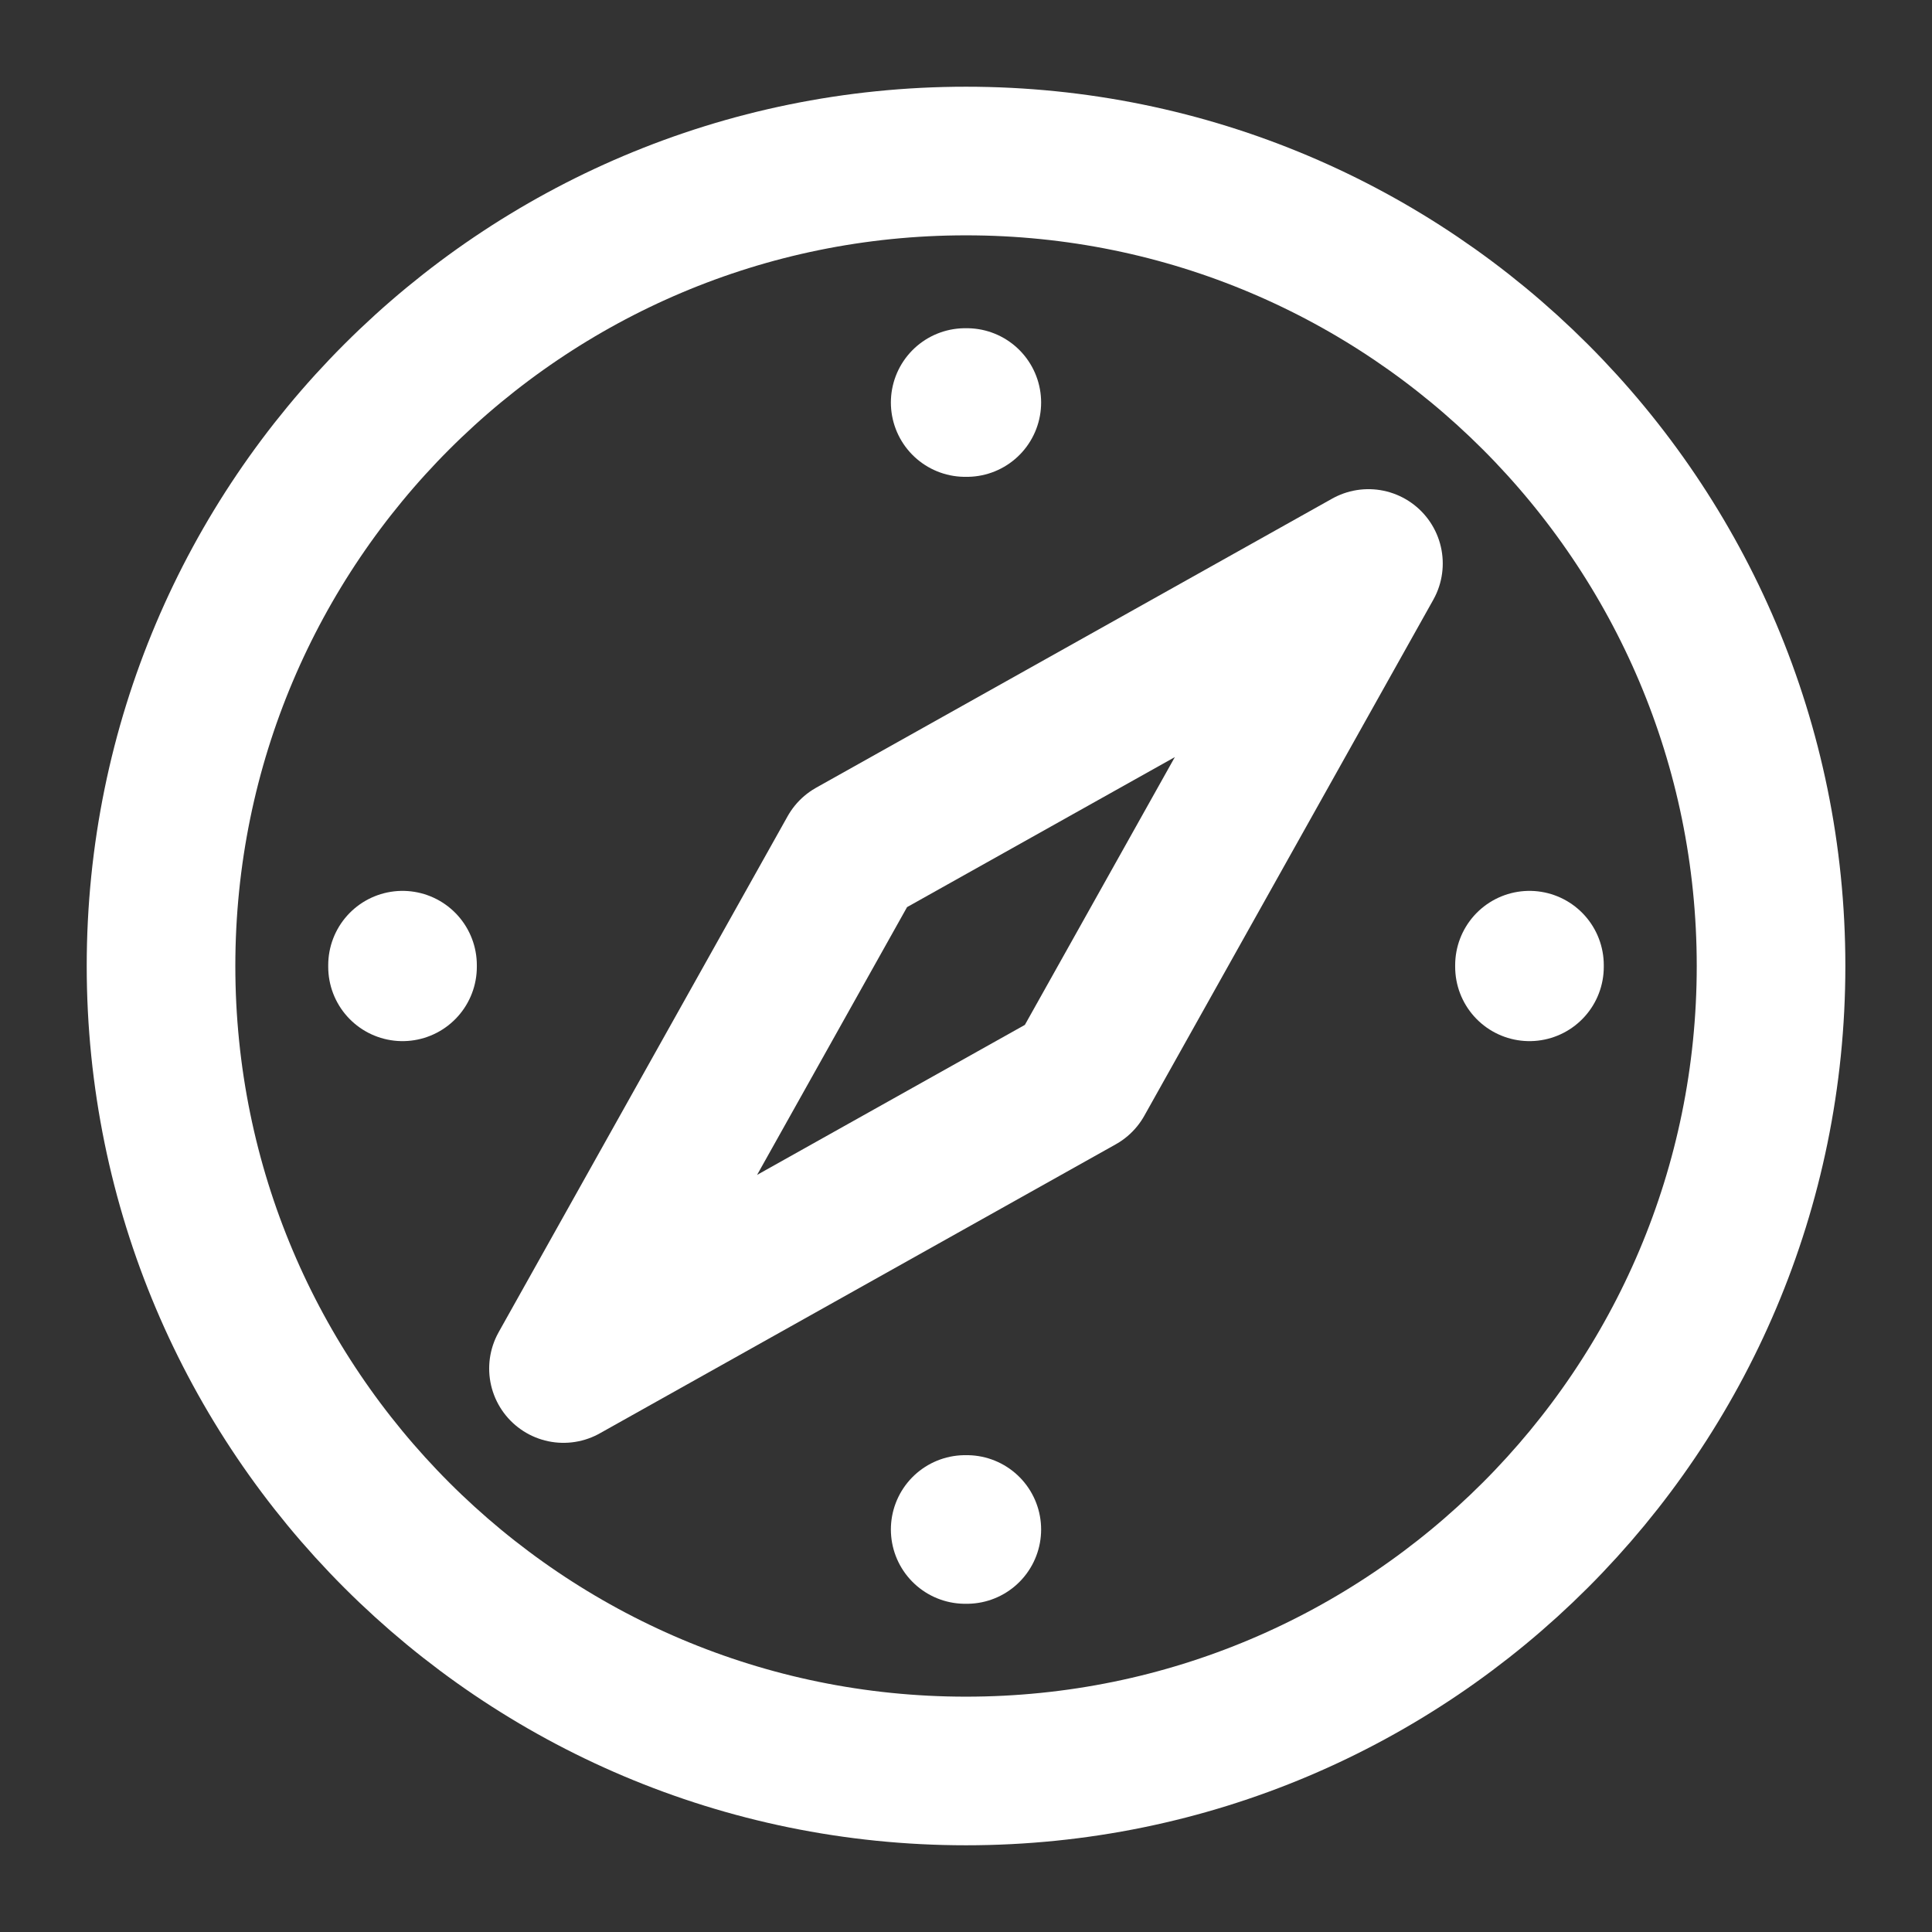
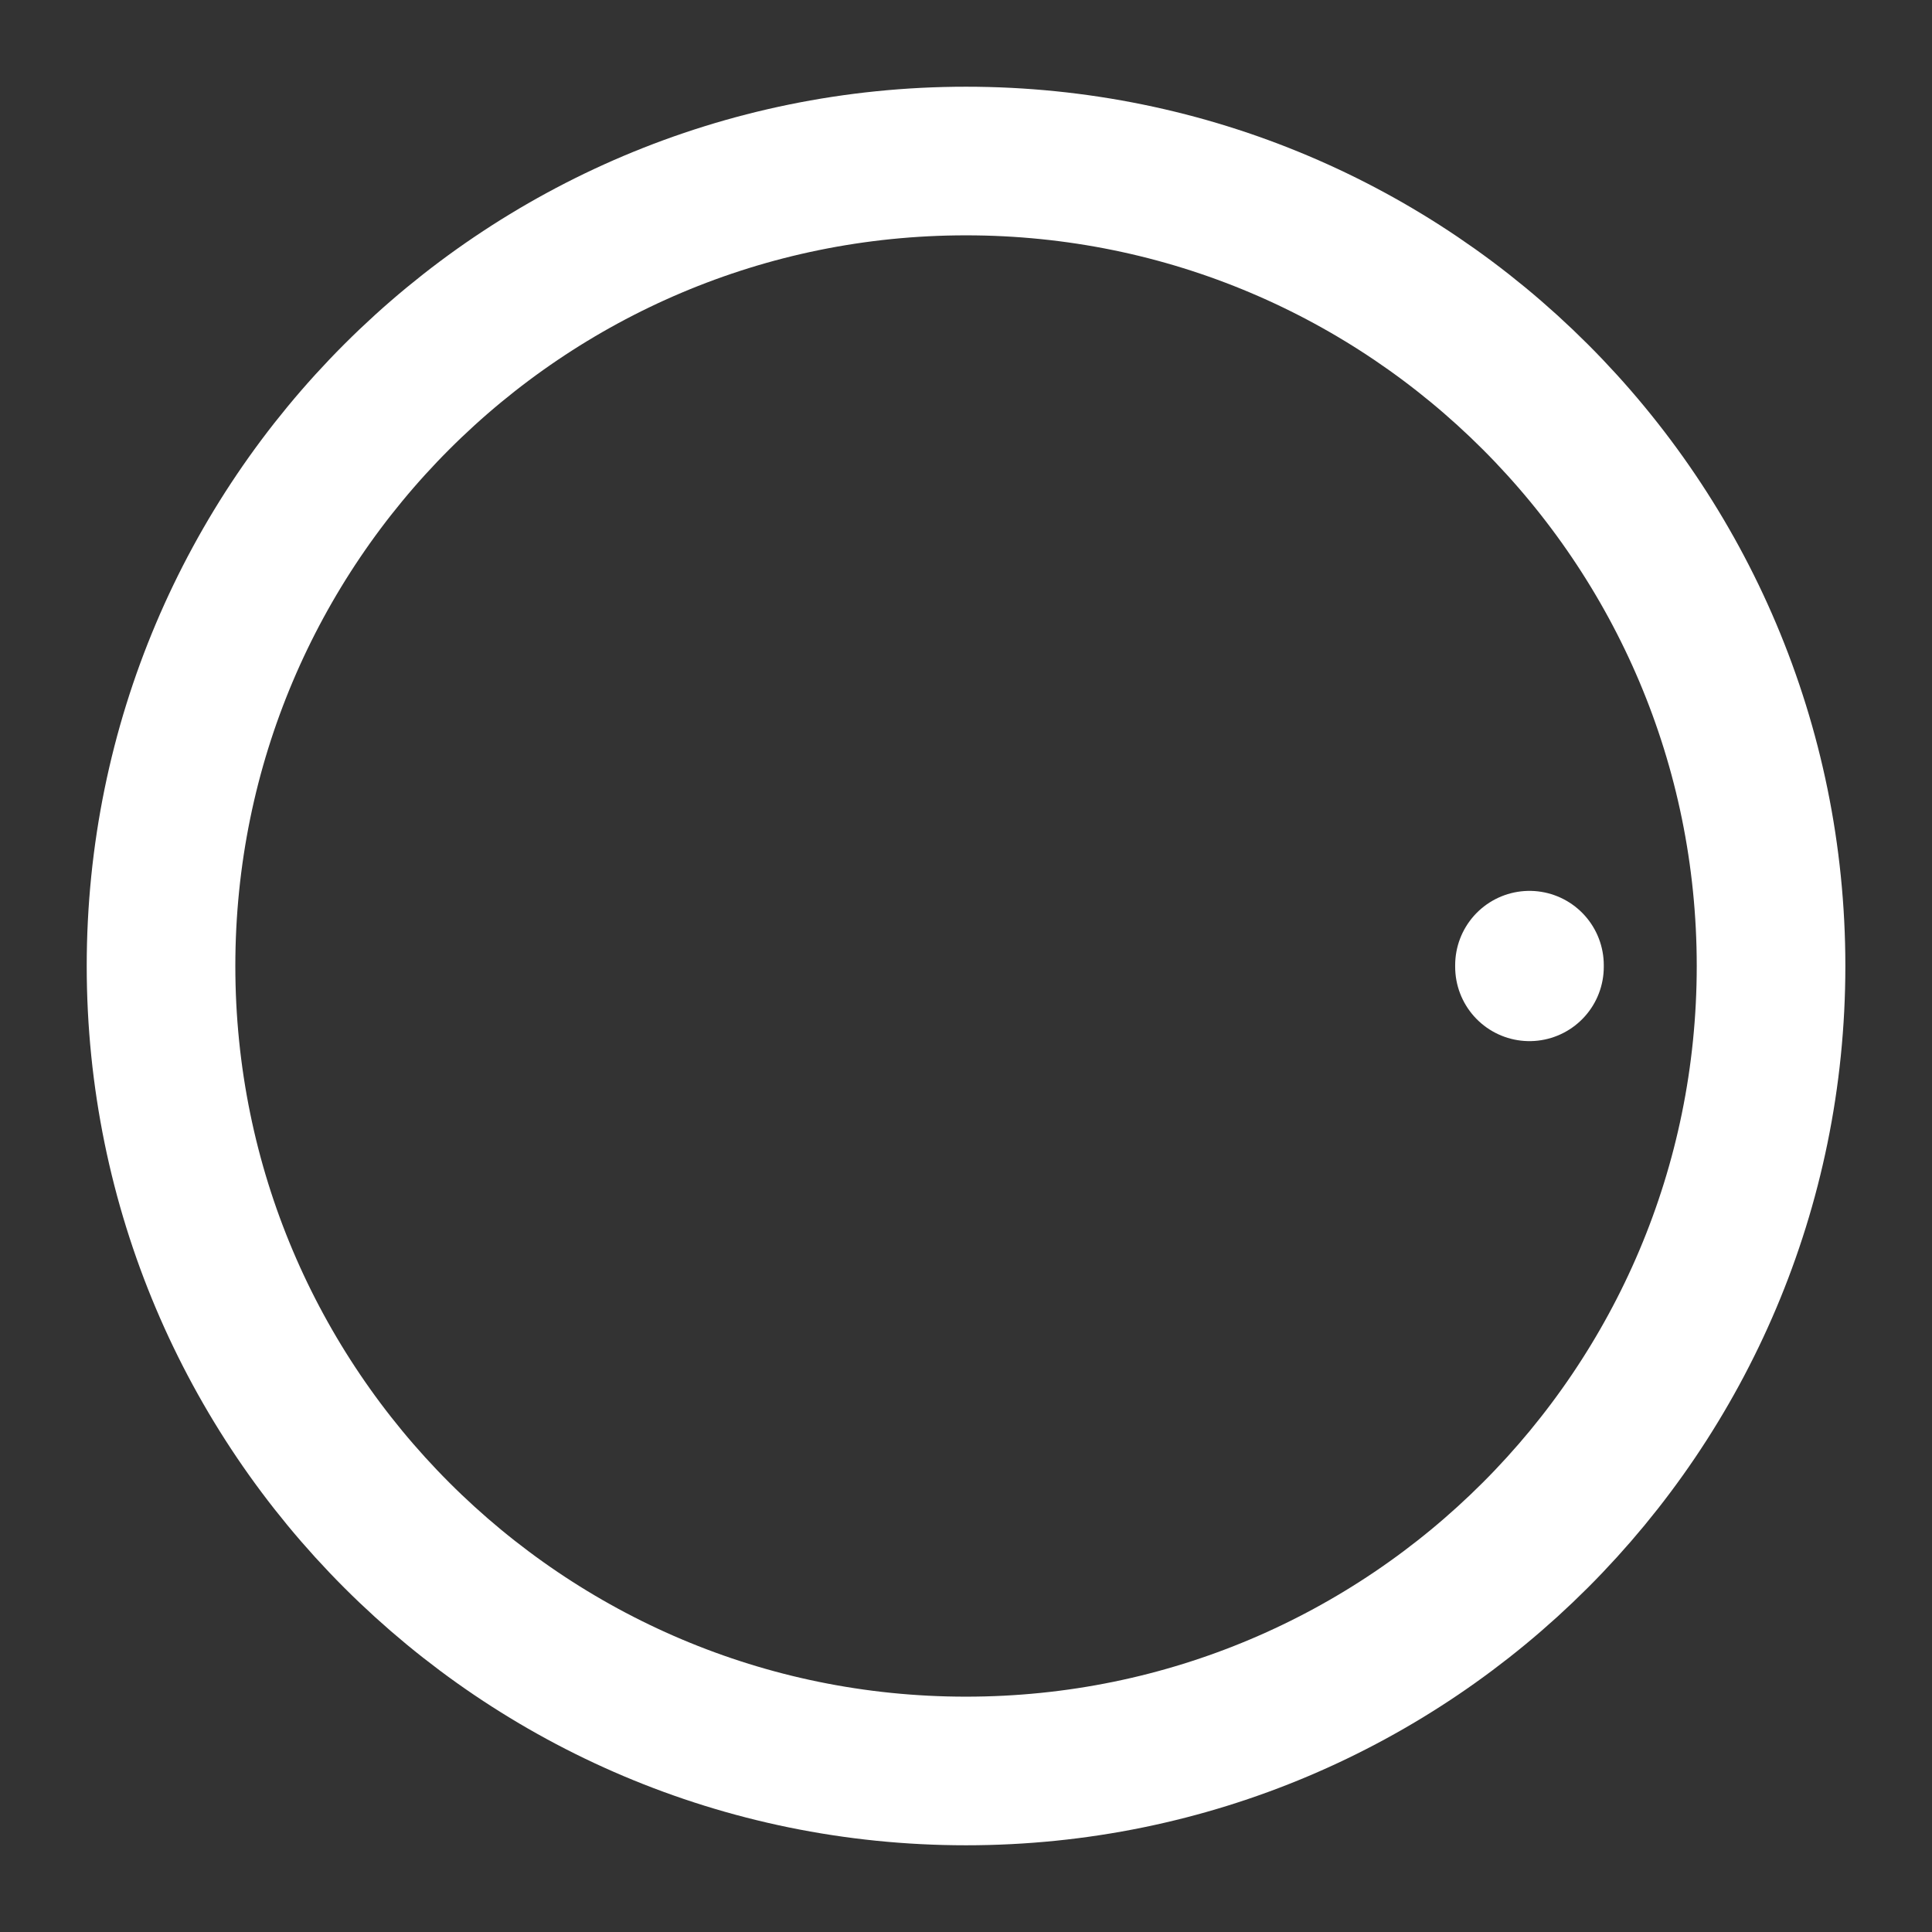
<svg xmlns="http://www.w3.org/2000/svg" width="26" height="26" viewBox="0 0 26 26" fill="none">
  <rect x="0" y="0" width="26" height="26" fill="#333333" stroke="none" />
  <path d="M13 23.833C18.983 23.833 23.834 18.983 23.834 13C23.834 7.017 18.983 2.167 13 2.167C7.017 2.167 2.167 7.017 2.167 13C2.167 18.983 7.017 23.833 13 23.833Z" stroke="white" stroke-width="2" stroke-miterlimit="10" stroke-linecap="round" stroke-linejoin="round" />
-   <path d="M12.989 5.417H13.011" stroke="white" stroke-width="2" stroke-miterlimit="10" stroke-linecap="round" stroke-linejoin="round" />
-   <path d="M12.989 20.583H13.011" stroke="white" stroke-width="2" stroke-miterlimit="10" stroke-linecap="round" stroke-linejoin="round" />
  <path d="M20.583 12.989V13.011" stroke="white" stroke-width="2" stroke-miterlimit="10" stroke-linecap="round" stroke-linejoin="round" />
-   <path d="M5.417 12.989V13.011" stroke="white" stroke-width="2" stroke-miterlimit="10" stroke-linecap="round" stroke-linejoin="round" />
-   <path d="M14.527 14.527L7.583 18.417L11.472 11.473L18.416 7.583L14.527 14.527Z" stroke="white" stroke-width="2" stroke-miterlimit="10" stroke-linecap="round" stroke-linejoin="round" />
</svg>